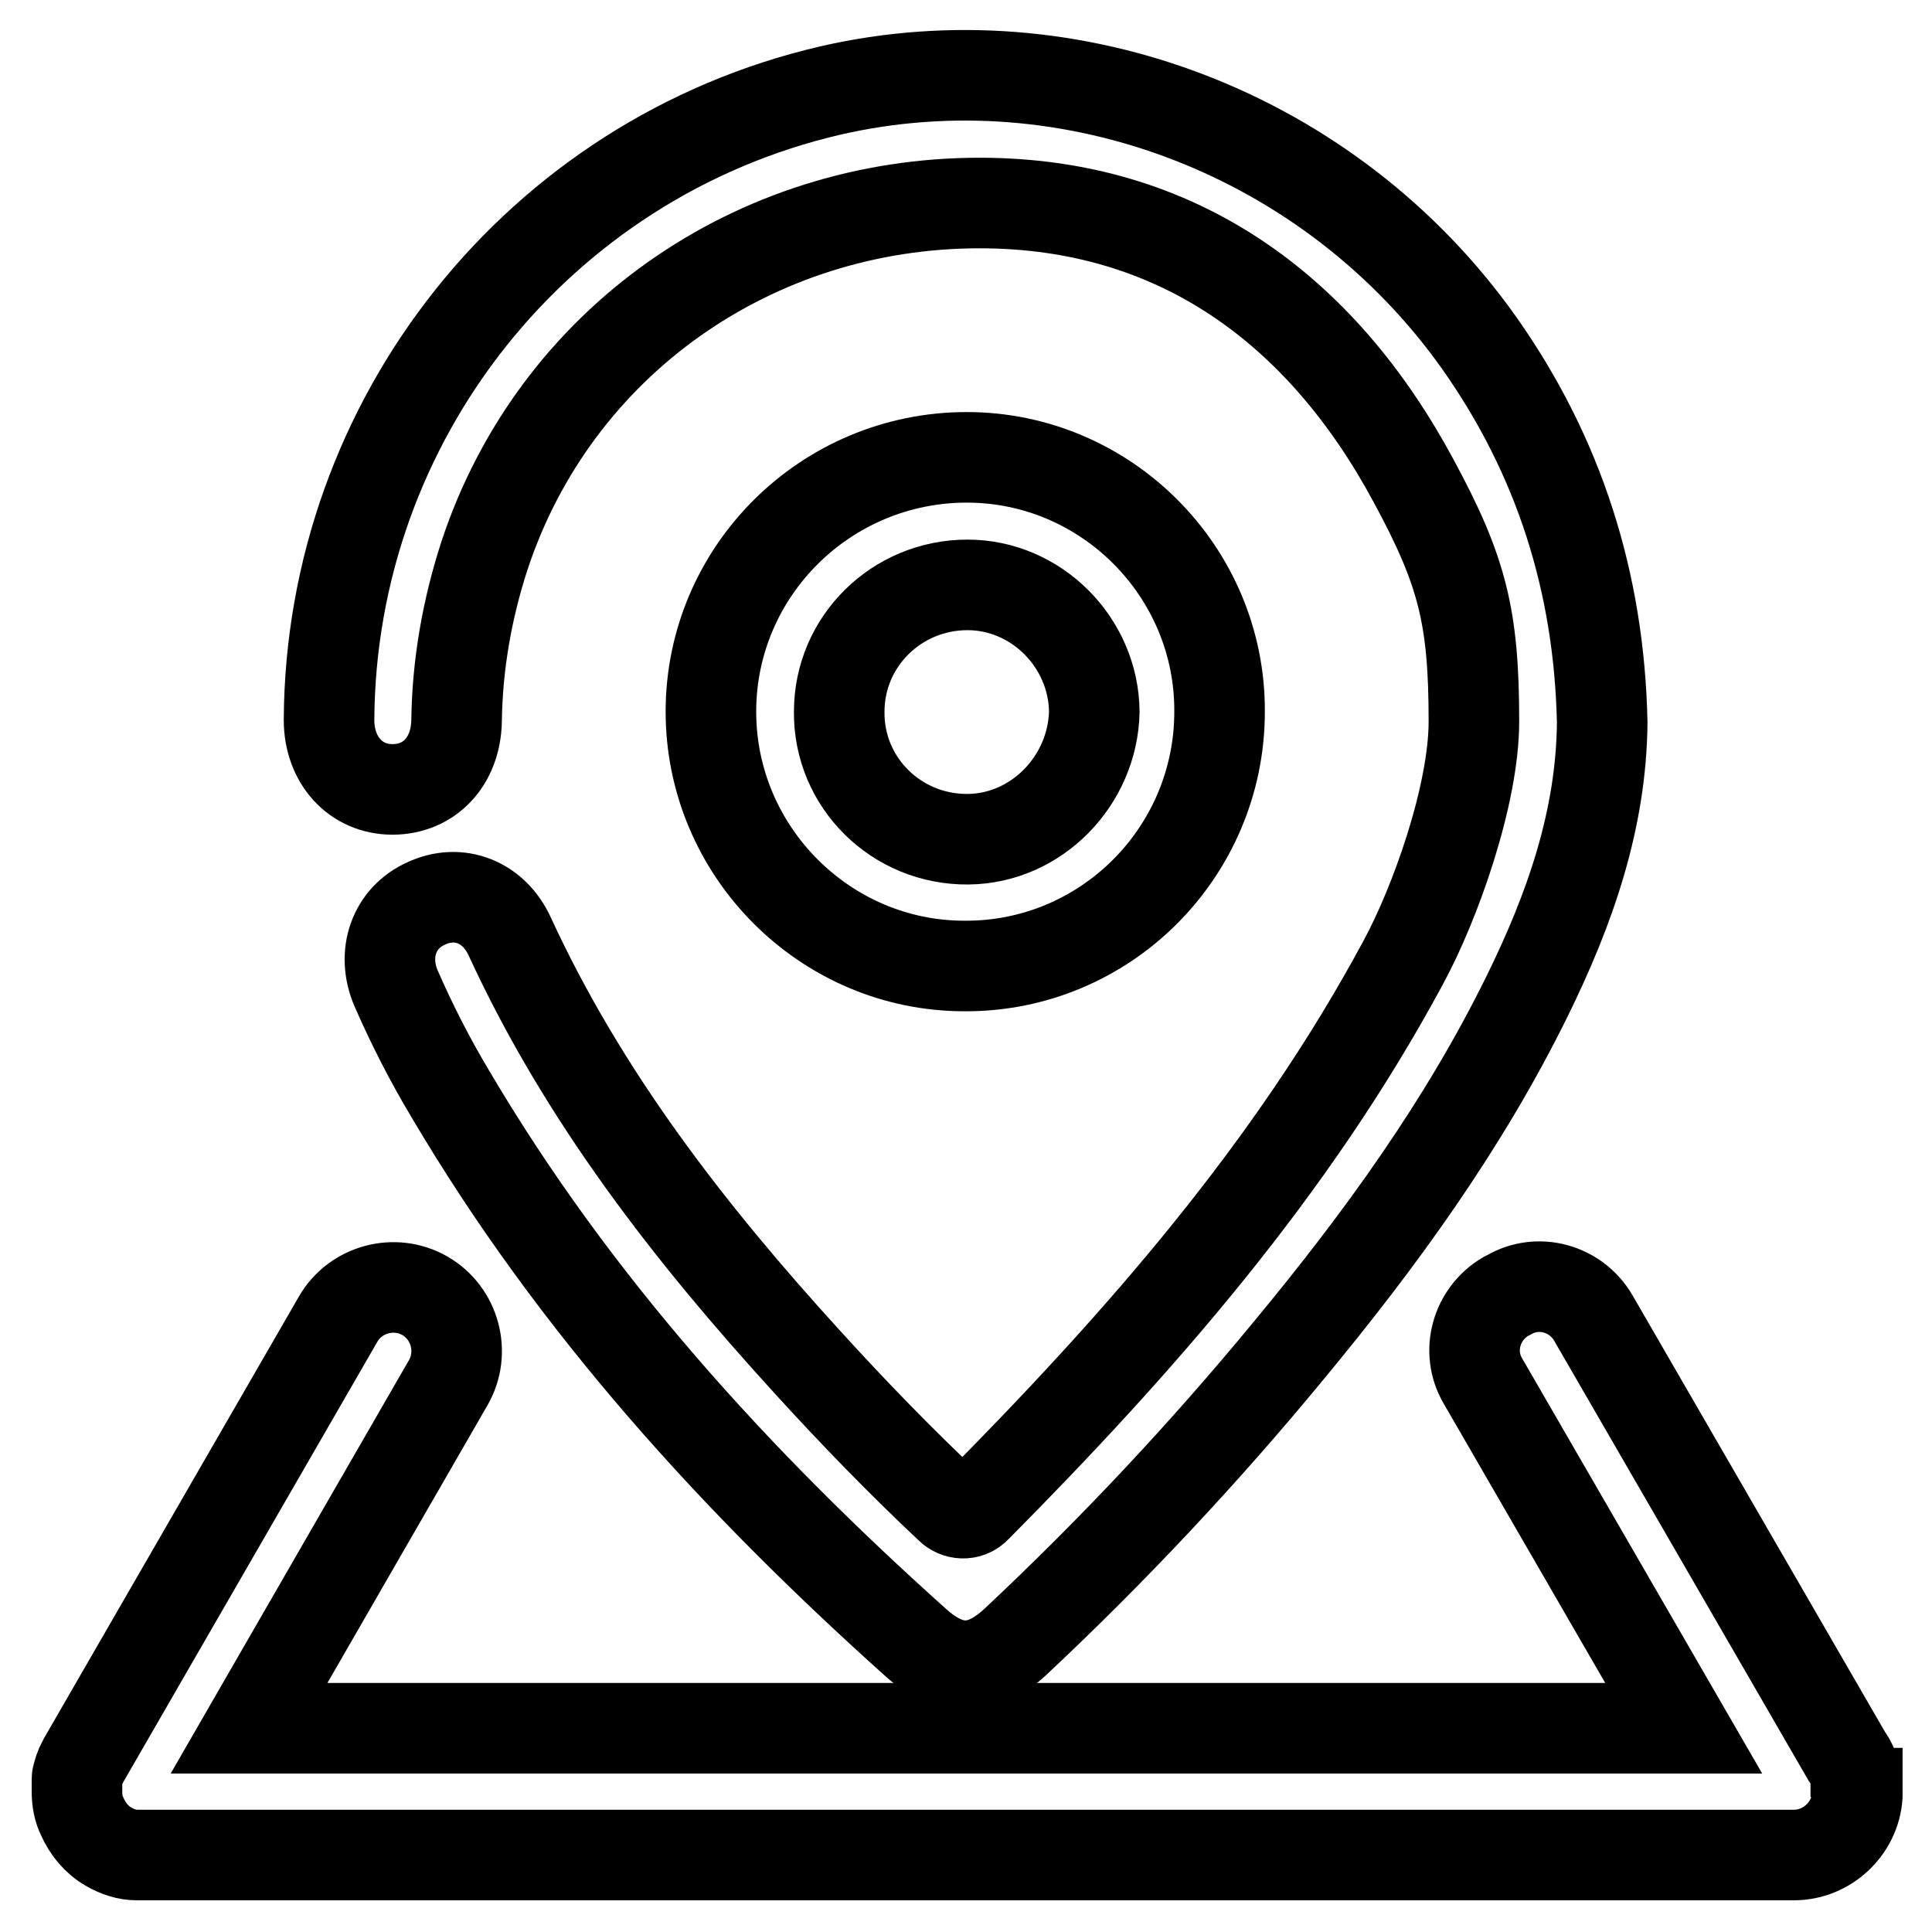
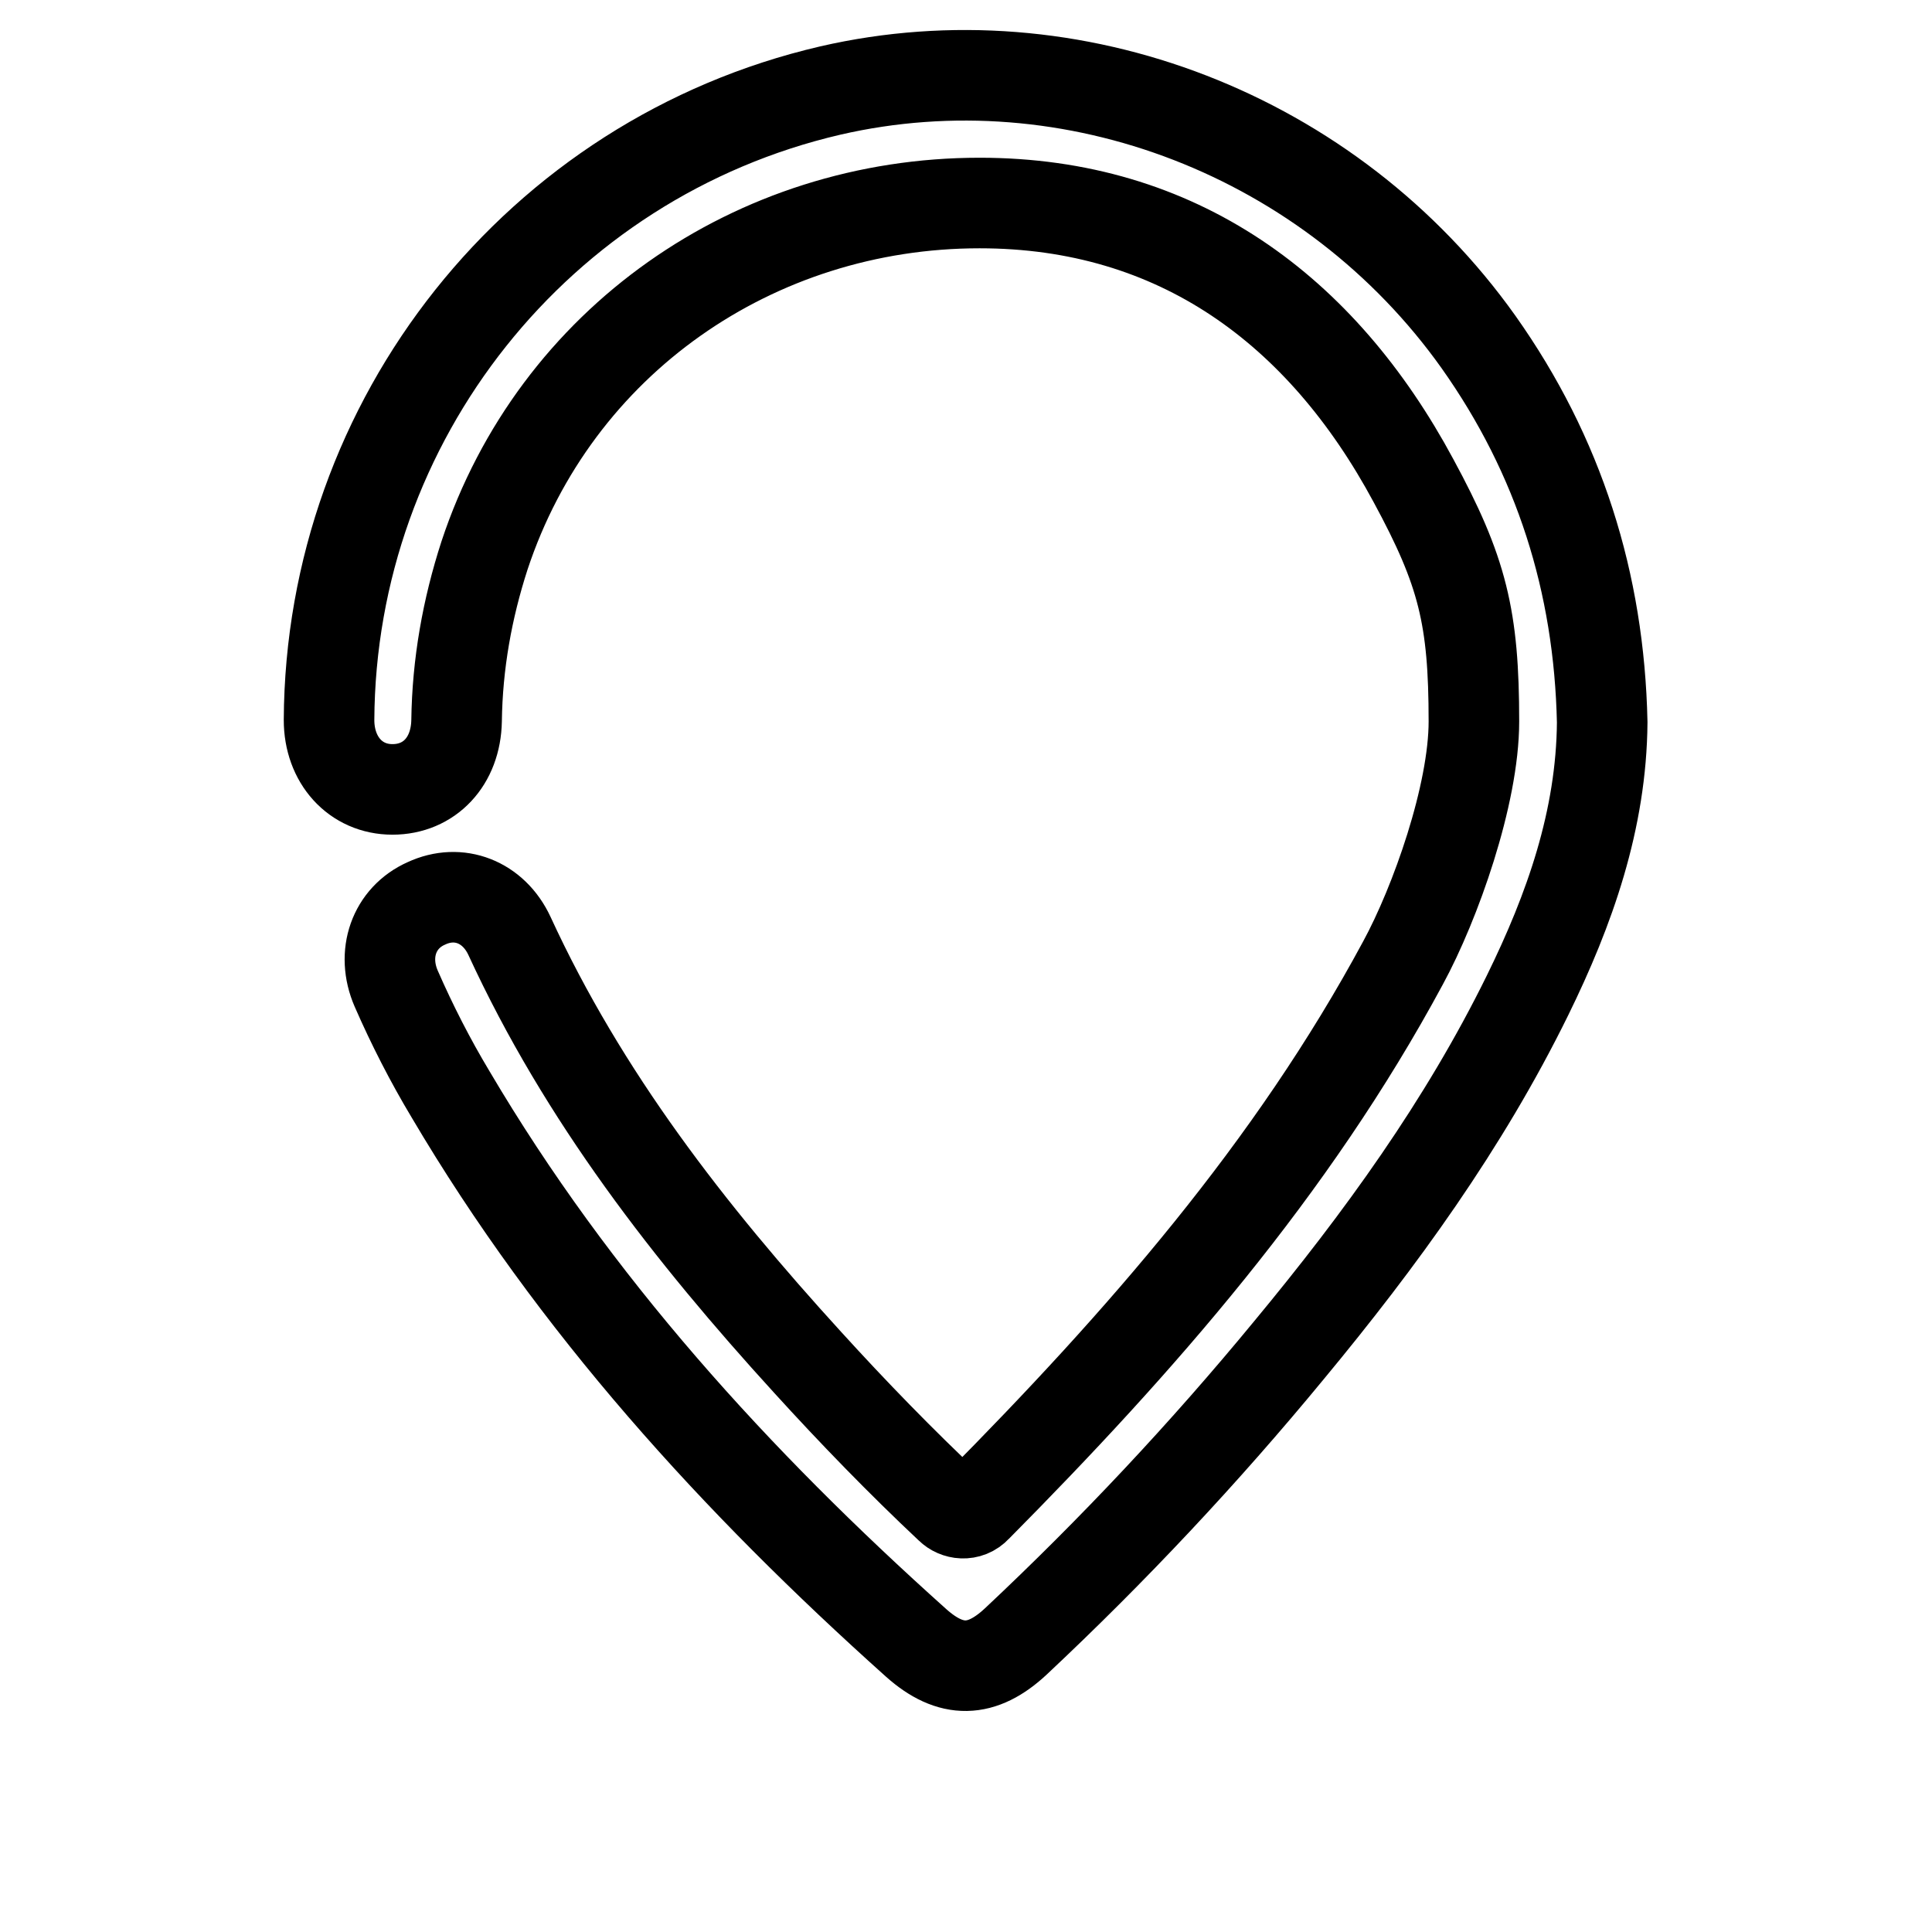
<svg xmlns="http://www.w3.org/2000/svg" version="1.1" x="0px" y="0px" viewBox="0 0 256 256" enable-background="new 0 0 256 256" xml:space="preserve">
  <g>
    <path stroke-width="12" fill-opacity="0" stroke="#000000" d="M212.3,95.7c-0.1,12.9-4.3,24.8-9.9,36.2c-8.4,17.1-19.5,32.4-31.6,47c-11.2,13.6-23.3,26.5-36.2,38.6 c-4.5,4.2-8.6,4.3-13.2,0.2c-23.9-21.4-45.3-44.9-61.7-72.7c-2.7-4.5-5.1-9.2-7.2-14c-2-4.6-0.3-9.4,4-11.3c4.3-2,8.9-0.2,11,4.3 c9.8,21.3,23.9,39.4,39.5,56.5c6,6.6,12.4,13.2,18.9,19.3c0.8,0.8,2.4,1.1,3.5-0.1c21.7-21.9,41.8-44.8,56.5-72.1 c4.3-7.9,9.4-22.3,9.4-32c0-13.8-1.5-19.9-8-31.9C175.1,41,156,26.9,129.8,26.9c-29.8,0-56.2,18.3-65.6,46.7 c-2.3,7.1-3.6,14.4-3.7,21.9c-0.1,5.4-3.6,9.1-8.5,9.1c-4.9,0-8.4-3.9-8.4-9.2C43.8,55.6,71.3,21,110,12 c32.1-7.4,66.4,5.9,85.9,33.3C206.6,60.4,211.9,77.2,212.3,95.7z" />
-     <path stroke-width="12" fill-opacity="0" stroke="#000000" d="M128.1,60.6c-18.7,0-33.9,15.1-33.9,33.7c0,18.5,15.1,33.7,33.6,33.7c18.7,0.1,33.8-15.1,33.8-33.7 C161.7,75.8,146.6,60.6,128.1,60.6z M128.3,111.2c-9.5,0.1-17.2-7.5-17.1-16.9c0-9.3,7.6-16.8,17-16.8c9.1,0,16.7,7.6,16.8,16.8 C144.8,103.4,137.4,111.1,128.3,111.2L128.3,111.2z M246,237.6v-0.1v-0.3v-0.2c0-0.1,0-0.2,0-0.3c0-0.1,0-0.1,0-0.1 c0-0.1,0-0.2,0-0.3c0-0.1,0-0.1,0-0.2c0-0.1,0-0.1,0-0.2c0-0.1,0-0.2-0.1-0.3c0,0,0-0.1,0-0.1c-0.2-1-0.6-2-1.2-2.8l-33.6-58.1 c-2.3-3.9-7.3-5.3-11.2-3l-0.4,0.2c-3.9,2.3-5.3,7.3-3,11.2l26.6,46H33l26.4-45.8c2.3-4,0.9-9.2-3.1-11.5c-4-2.3-9.2-0.9-11.5,3.1 l-33.7,58.4c-0.3,0.6-0.6,1.1-0.7,1.7v0c0,0.1-0.1,0.2-0.1,0.3c0,0,0,0.1,0,0.1c0,0.1-0.1,0.2-0.1,0.3c0,0.1,0,0.1,0,0.2 c0,0.1,0,0.1,0,0.2c0,0.1,0,0.2,0,0.3c0,0.1,0,0.1,0,0.1c0,0.1,0,0.2,0,0.3v0.1c0,0.2,0,0.4,0,0.6c0,1.2,0.2,2.3,0.7,3.3 c0.7,1.6,1.9,3.1,3.5,4c1.2,0.7,2.5,1.1,3.7,1.1h219.6c4.4,0,8.1-3.5,8.4-7.8v-0.1v-0.3L246,237.6C246,237.7,246,237.6,246,237.6 L246,237.6z" />
  </g>
</svg>